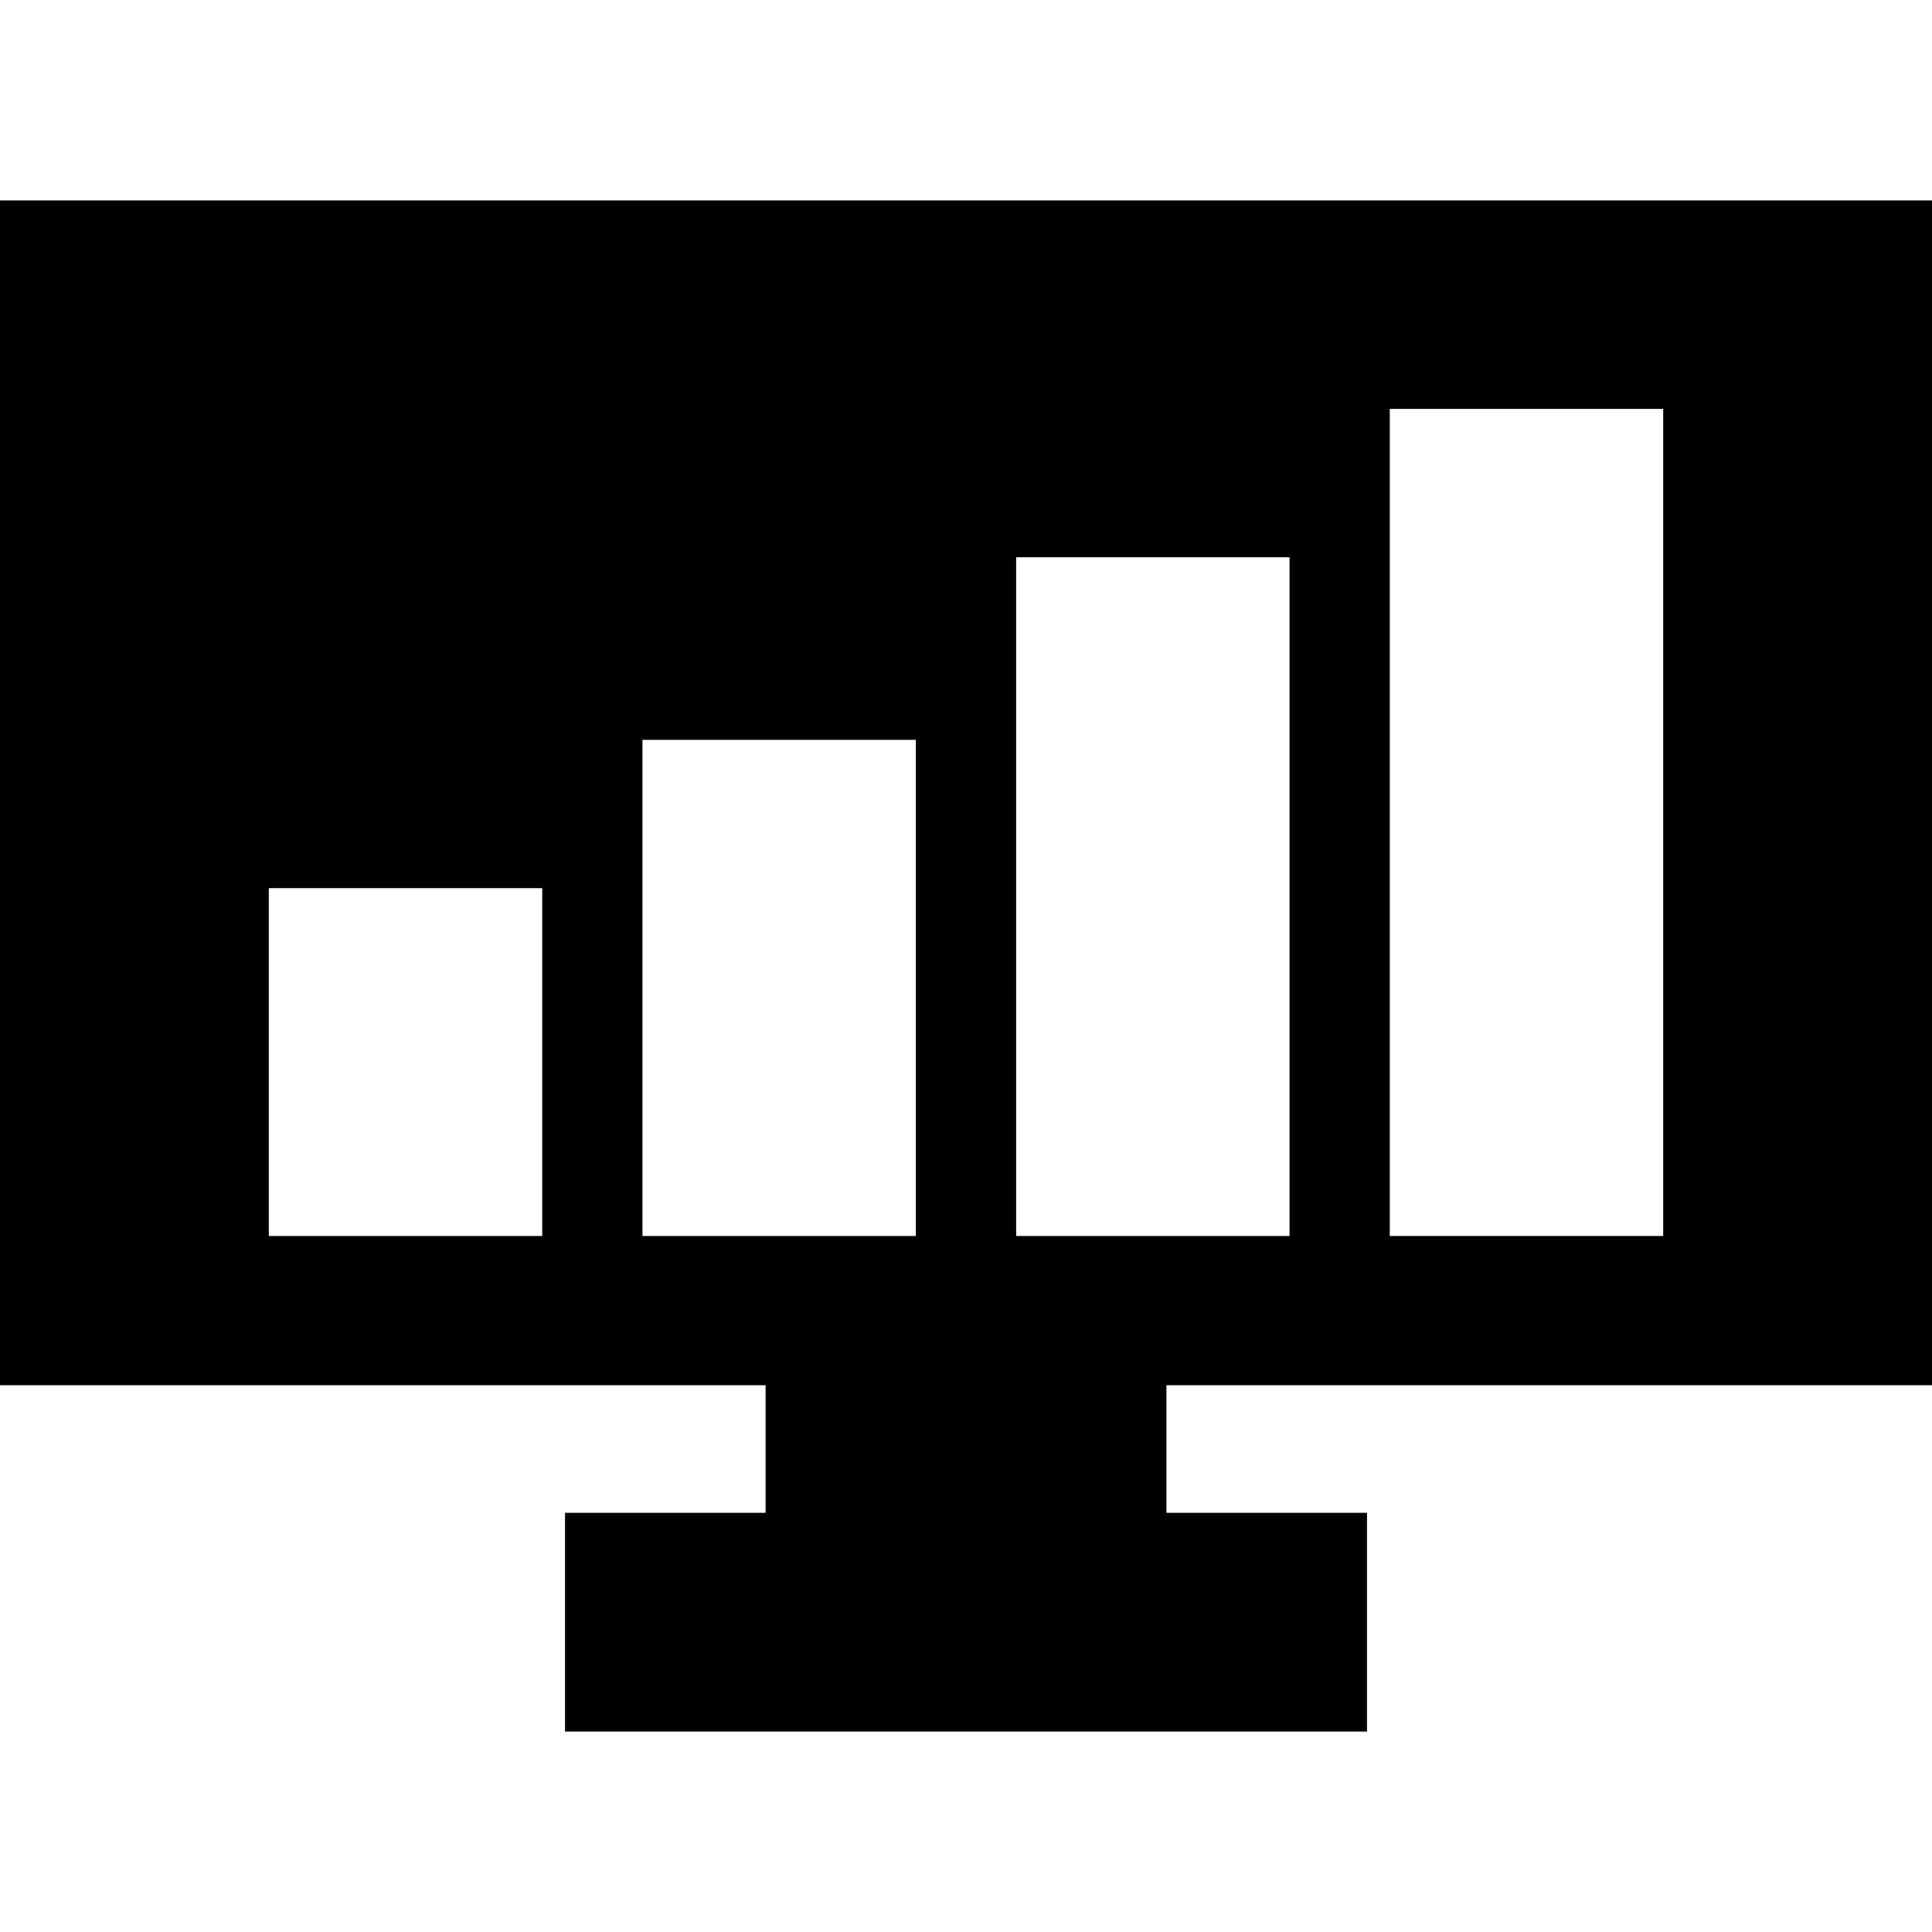
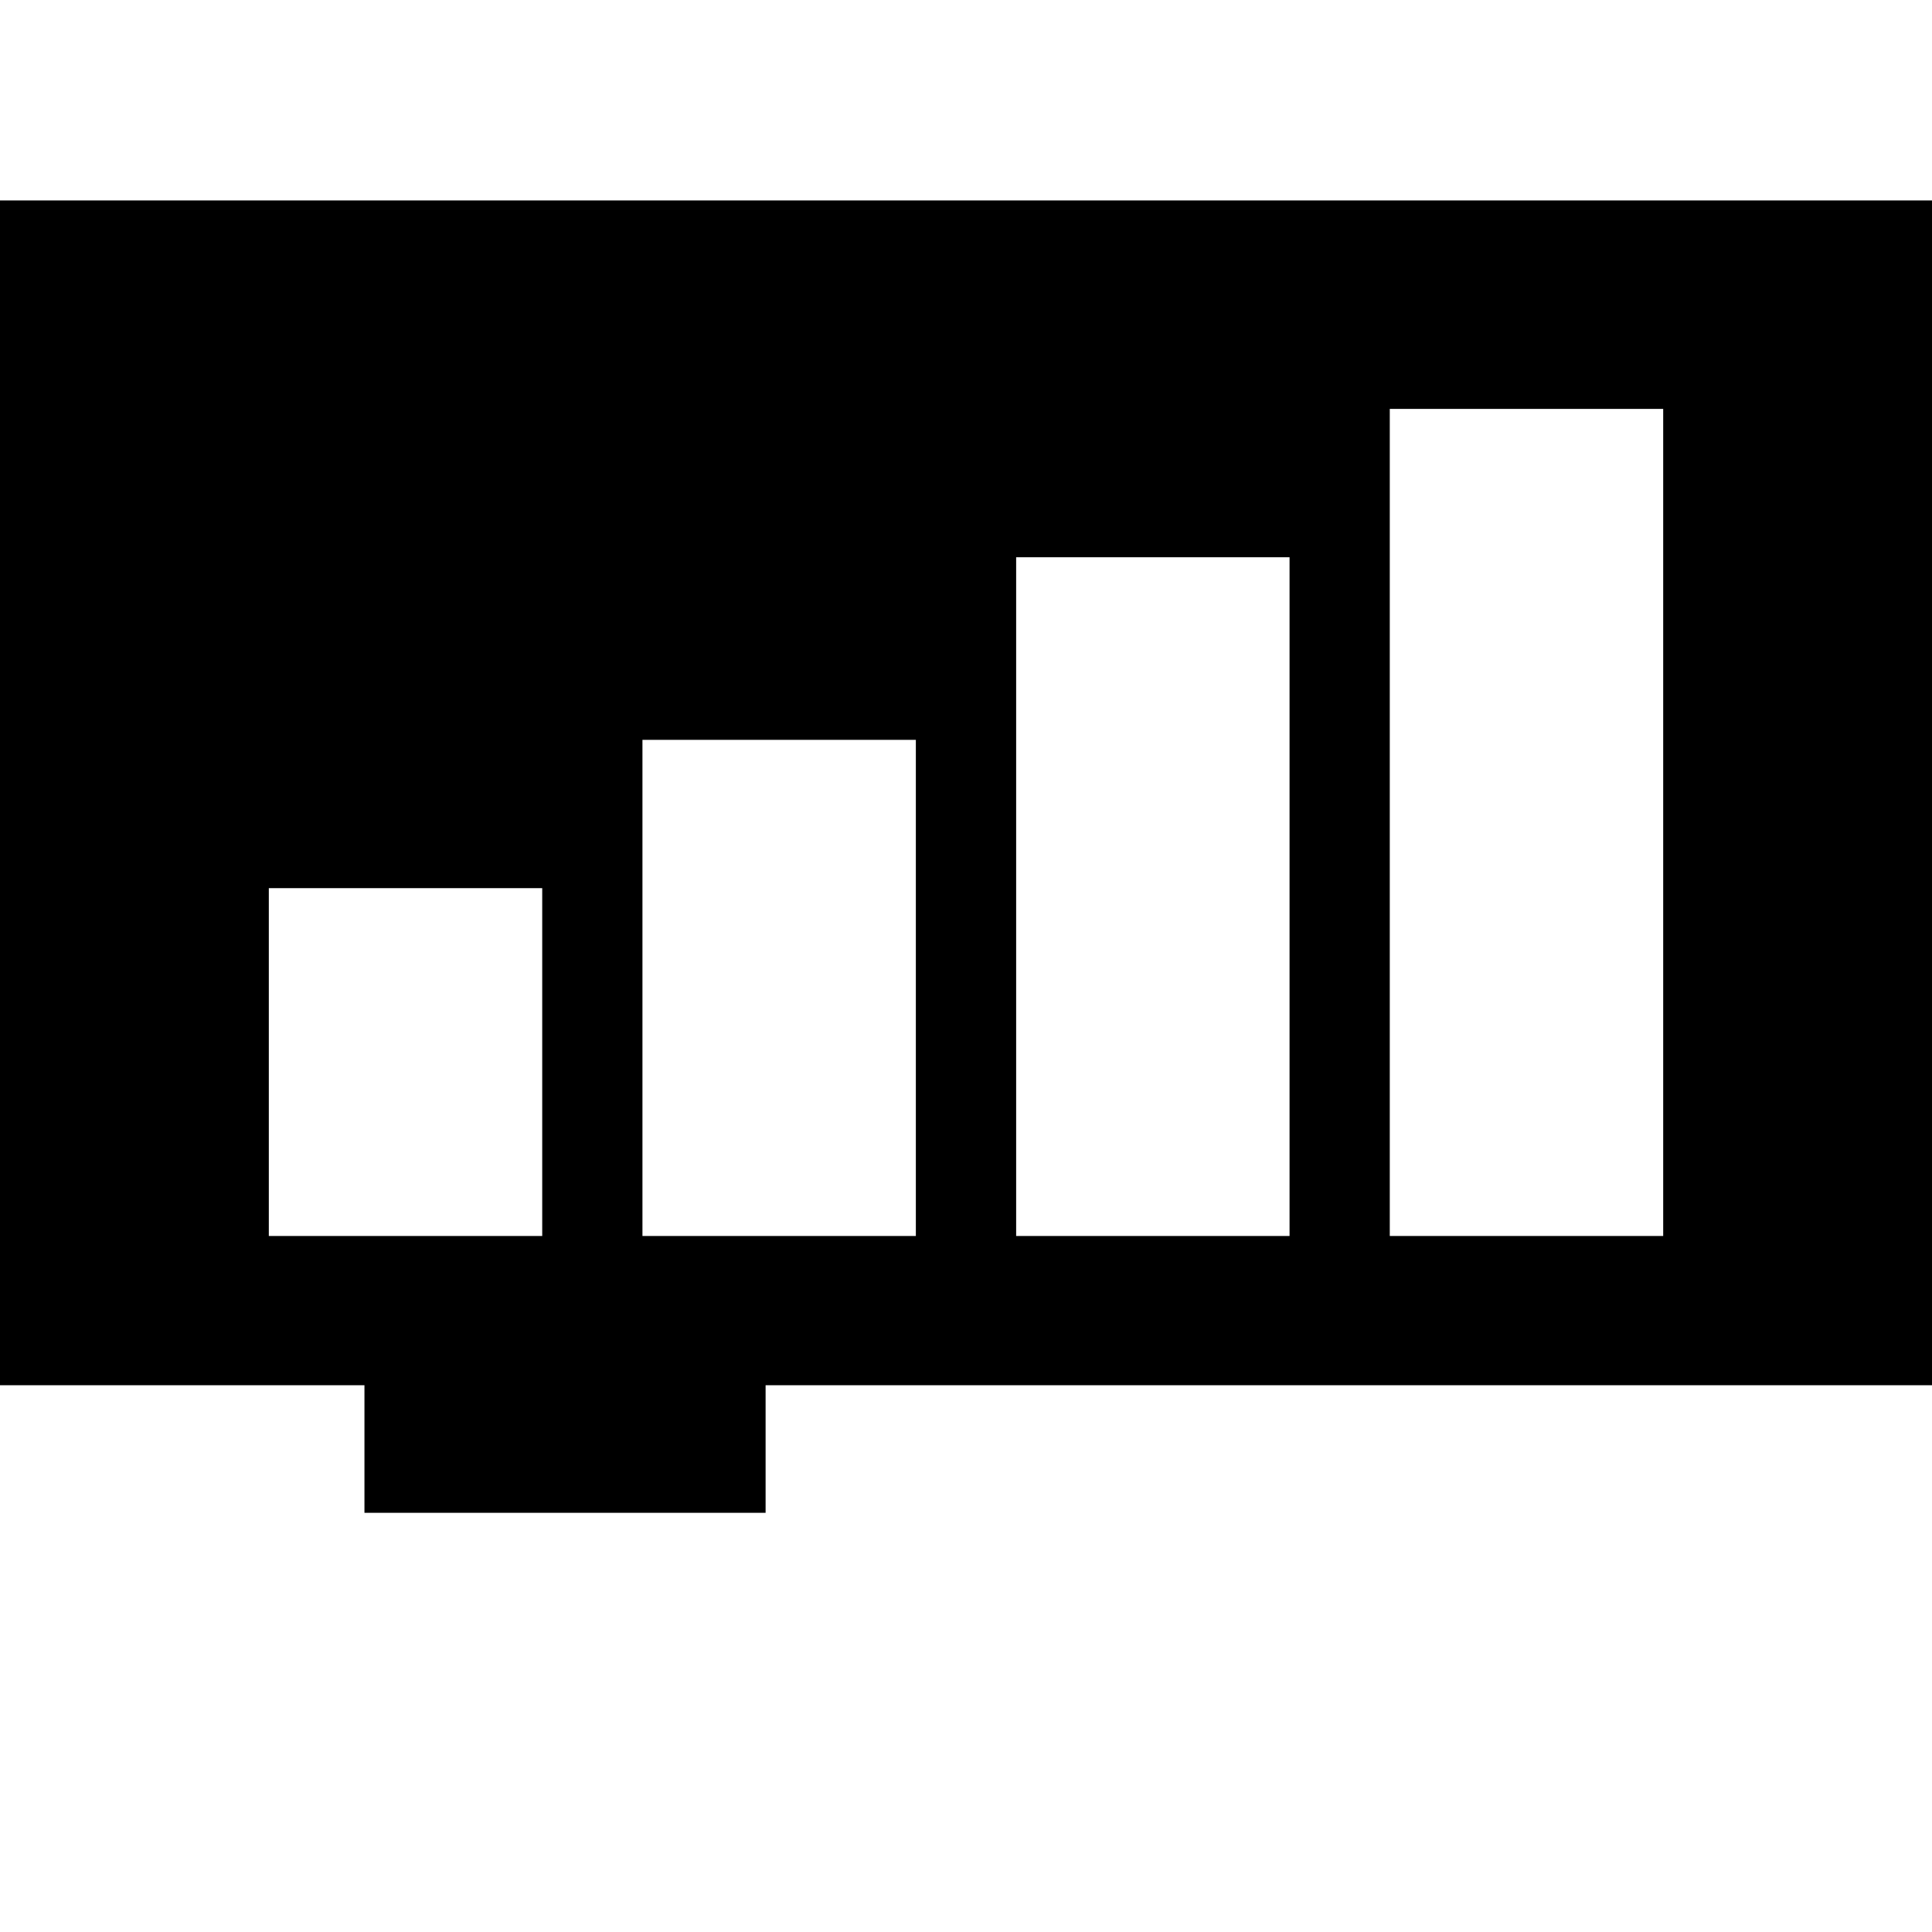
<svg xmlns="http://www.w3.org/2000/svg" fill="#000000" version="1.1" id="Capa_1" width="800px" height="800px" viewBox="0 0 213.851 213.851" xml:space="preserve">
  <g>
-     <path d="M213.851,153.33V22.188H0V153.33h84.743v14.121H62.542v24.211h88.769v-24.211h-22.201V153.33H213.851z M153.833,45.261   h30.264v91.549h-30.264V45.261z M60.018,136.811H29.755V98.308h30.263V136.811z M101.375,136.811H71.112V81.893h30.263V136.811z    M112.476,136.811V61.682h30.263v75.129H112.476L112.476,136.811z" />
+     <path d="M213.851,153.33V22.188H0V153.33h84.743v14.121H62.542v24.211v-24.211h-22.201V153.33H213.851z M153.833,45.261   h30.264v91.549h-30.264V45.261z M60.018,136.811H29.755V98.308h30.263V136.811z M101.375,136.811H71.112V81.893h30.263V136.811z    M112.476,136.811V61.682h30.263v75.129H112.476L112.476,136.811z" />
  </g>
</svg>